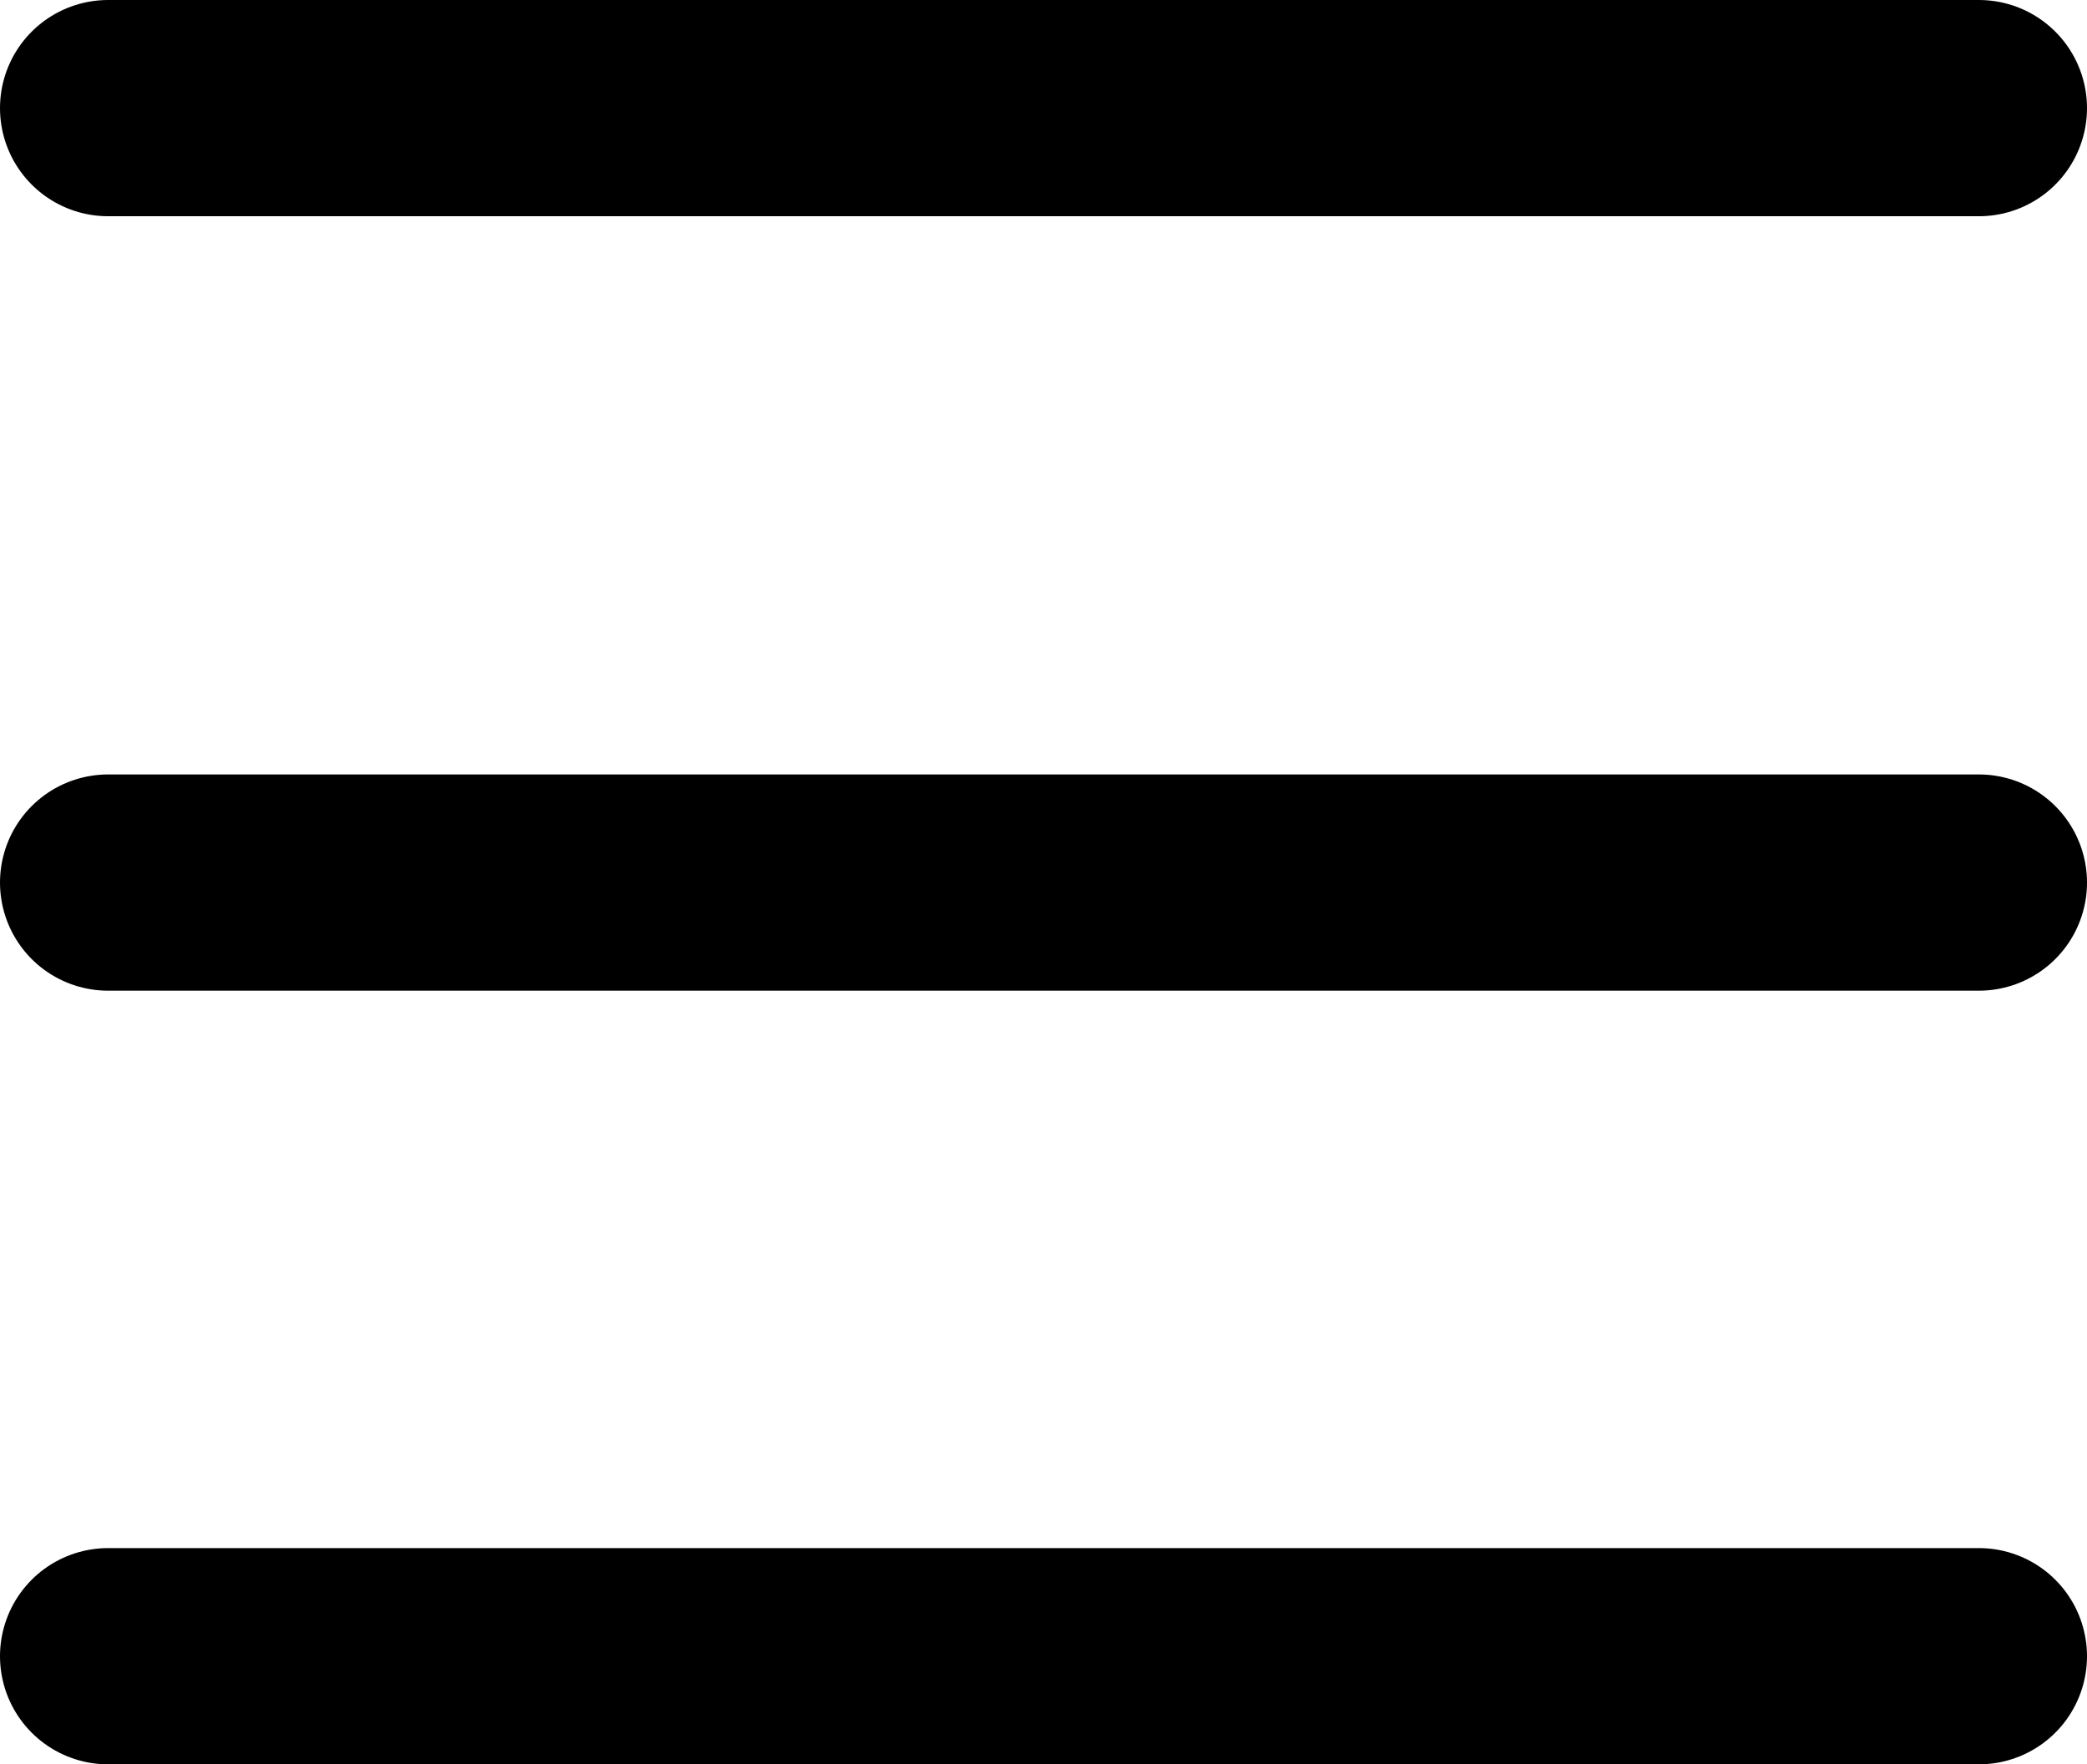
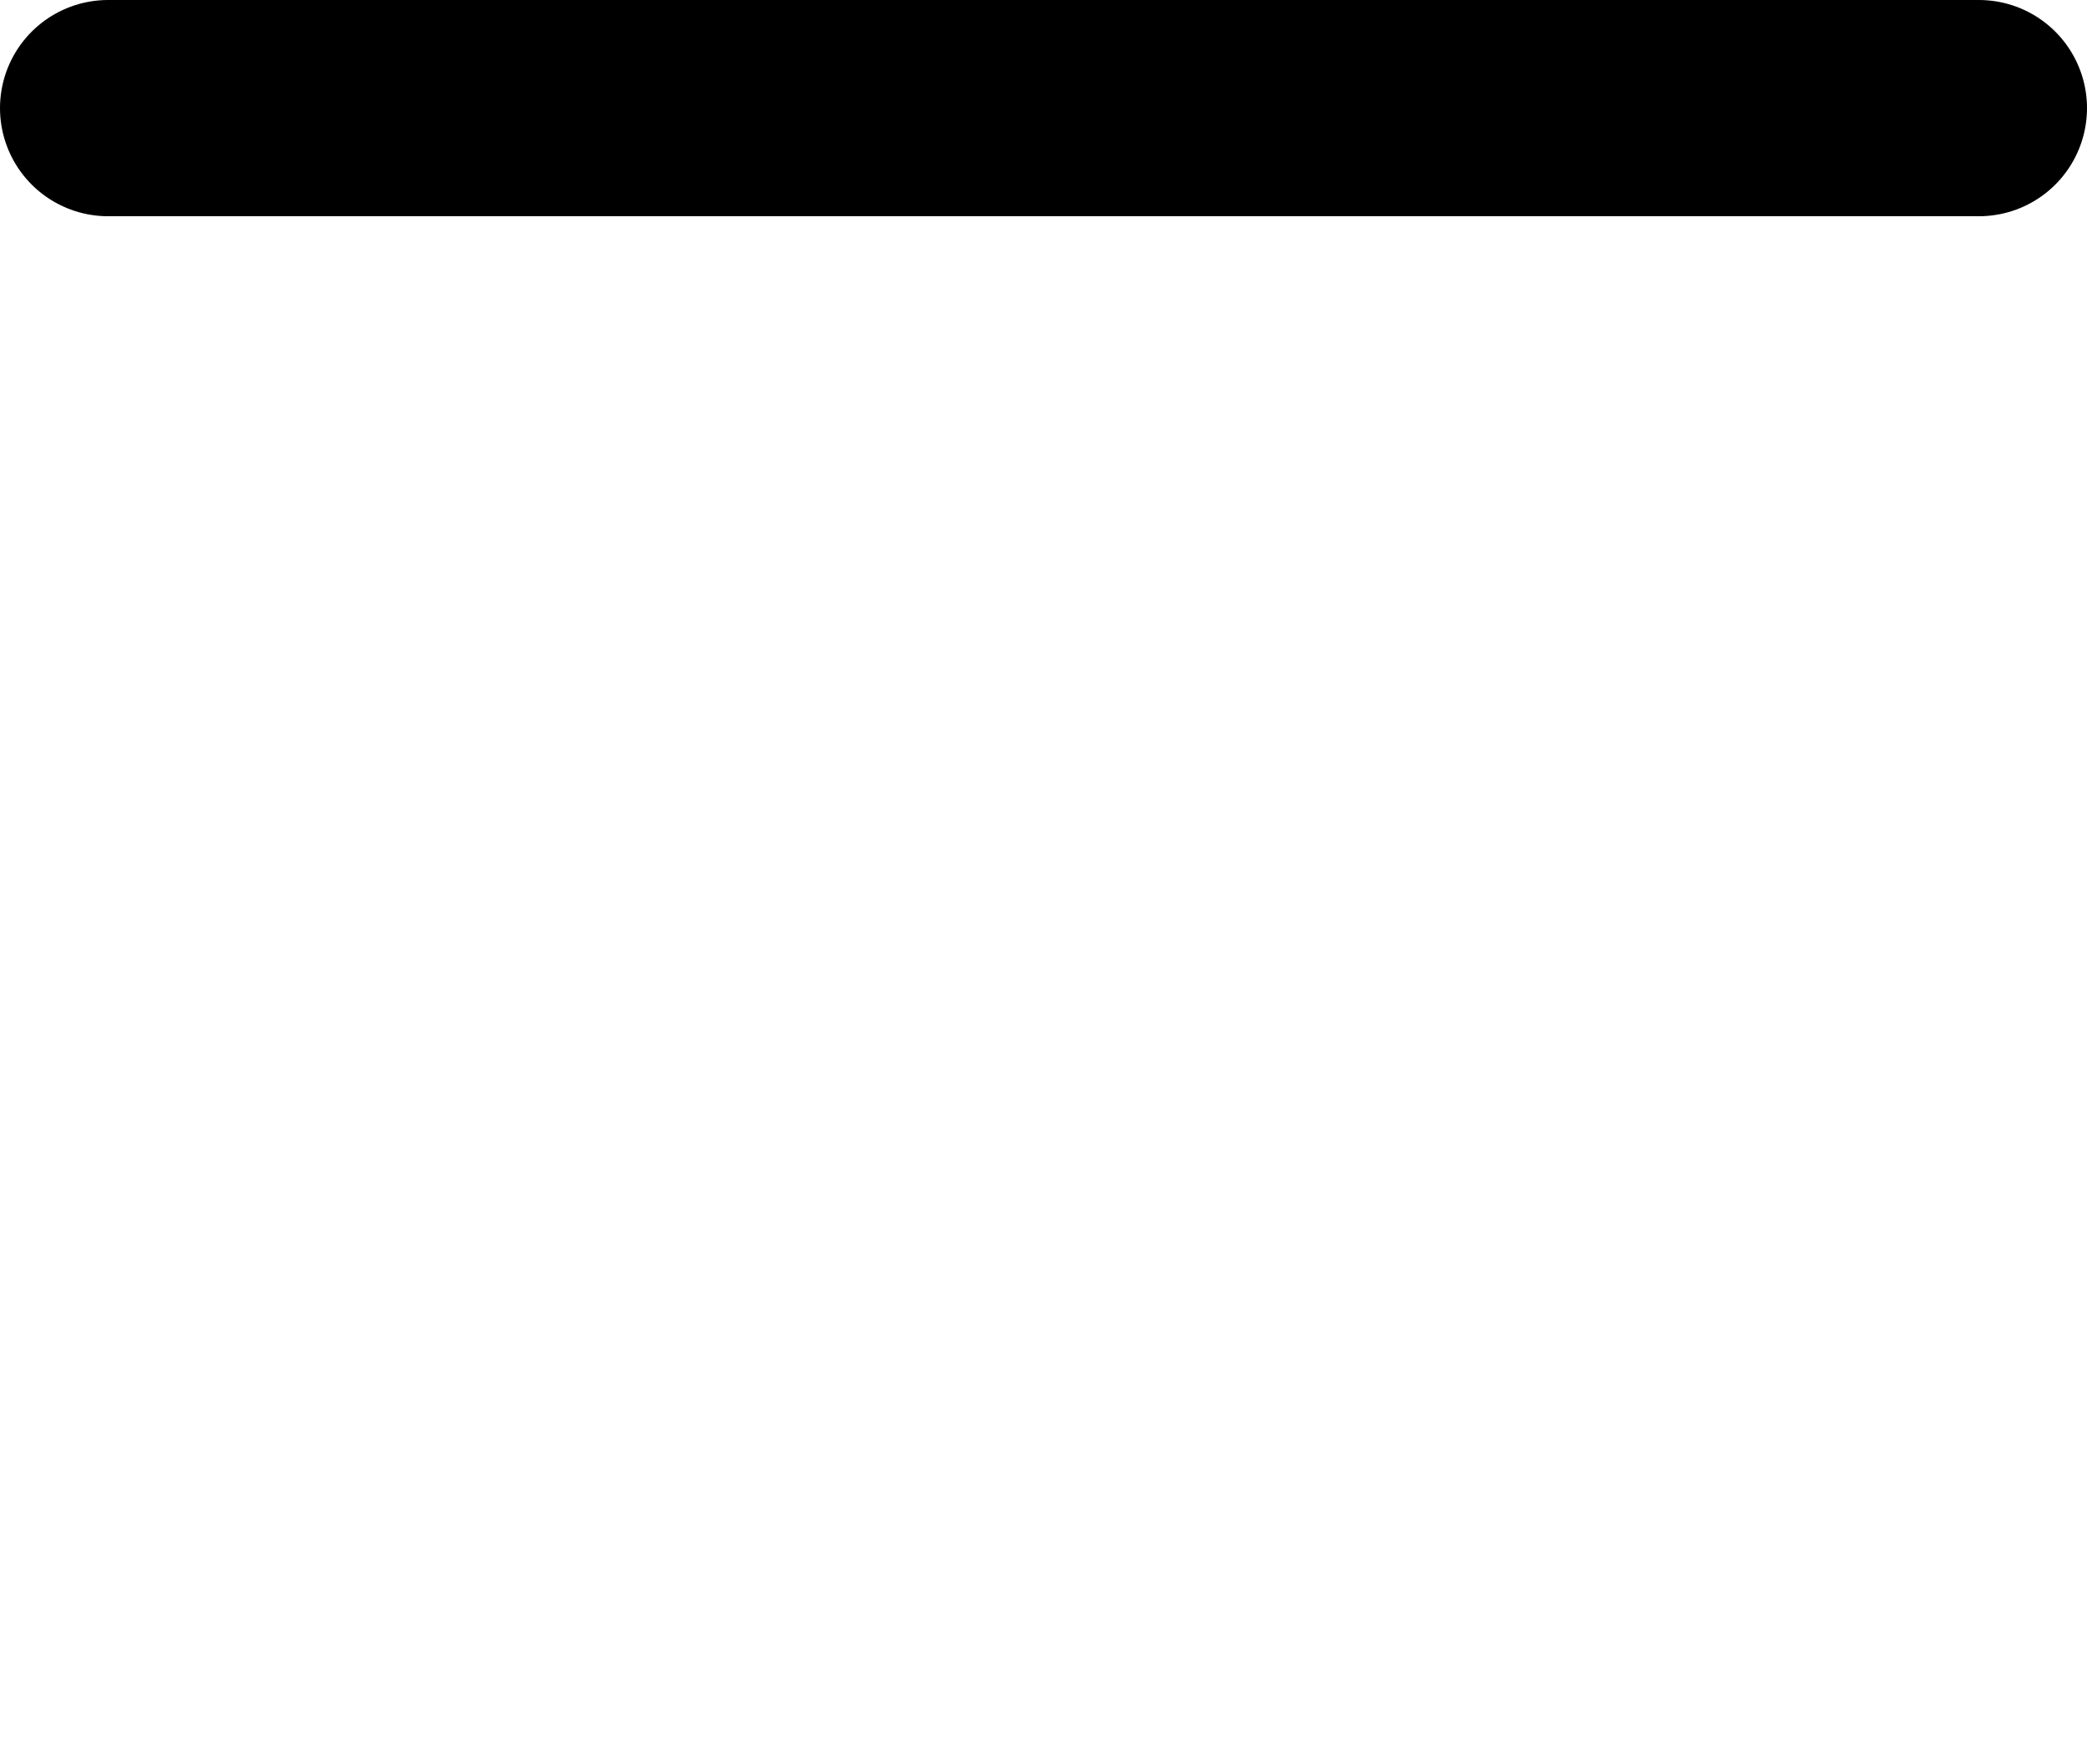
<svg xmlns="http://www.w3.org/2000/svg" viewBox="0 0 26.06 22.03">
  <defs>
    <style>.f{fill:#fff;stroke:#000;stroke-linecap:round;stroke-miterlimit:10;stroke-width:2.7px;}</style>
  </defs>
  <g id="a" />
  <g id="b">
    <g id="c">
      <g id="d">
        <g id="e">
          <g>
            <line class="f" x1="1.35" y1="1.35" x2="24.71" y2="1.35" />
-             <line class="f" x1="1.35" y1="11.02" x2="24.71" y2="11.02" />
-             <line class="f" x1="1.35" y1="20.68" x2="24.71" y2="20.68" />
          </g>
        </g>
      </g>
    </g>
  </g>
</svg>